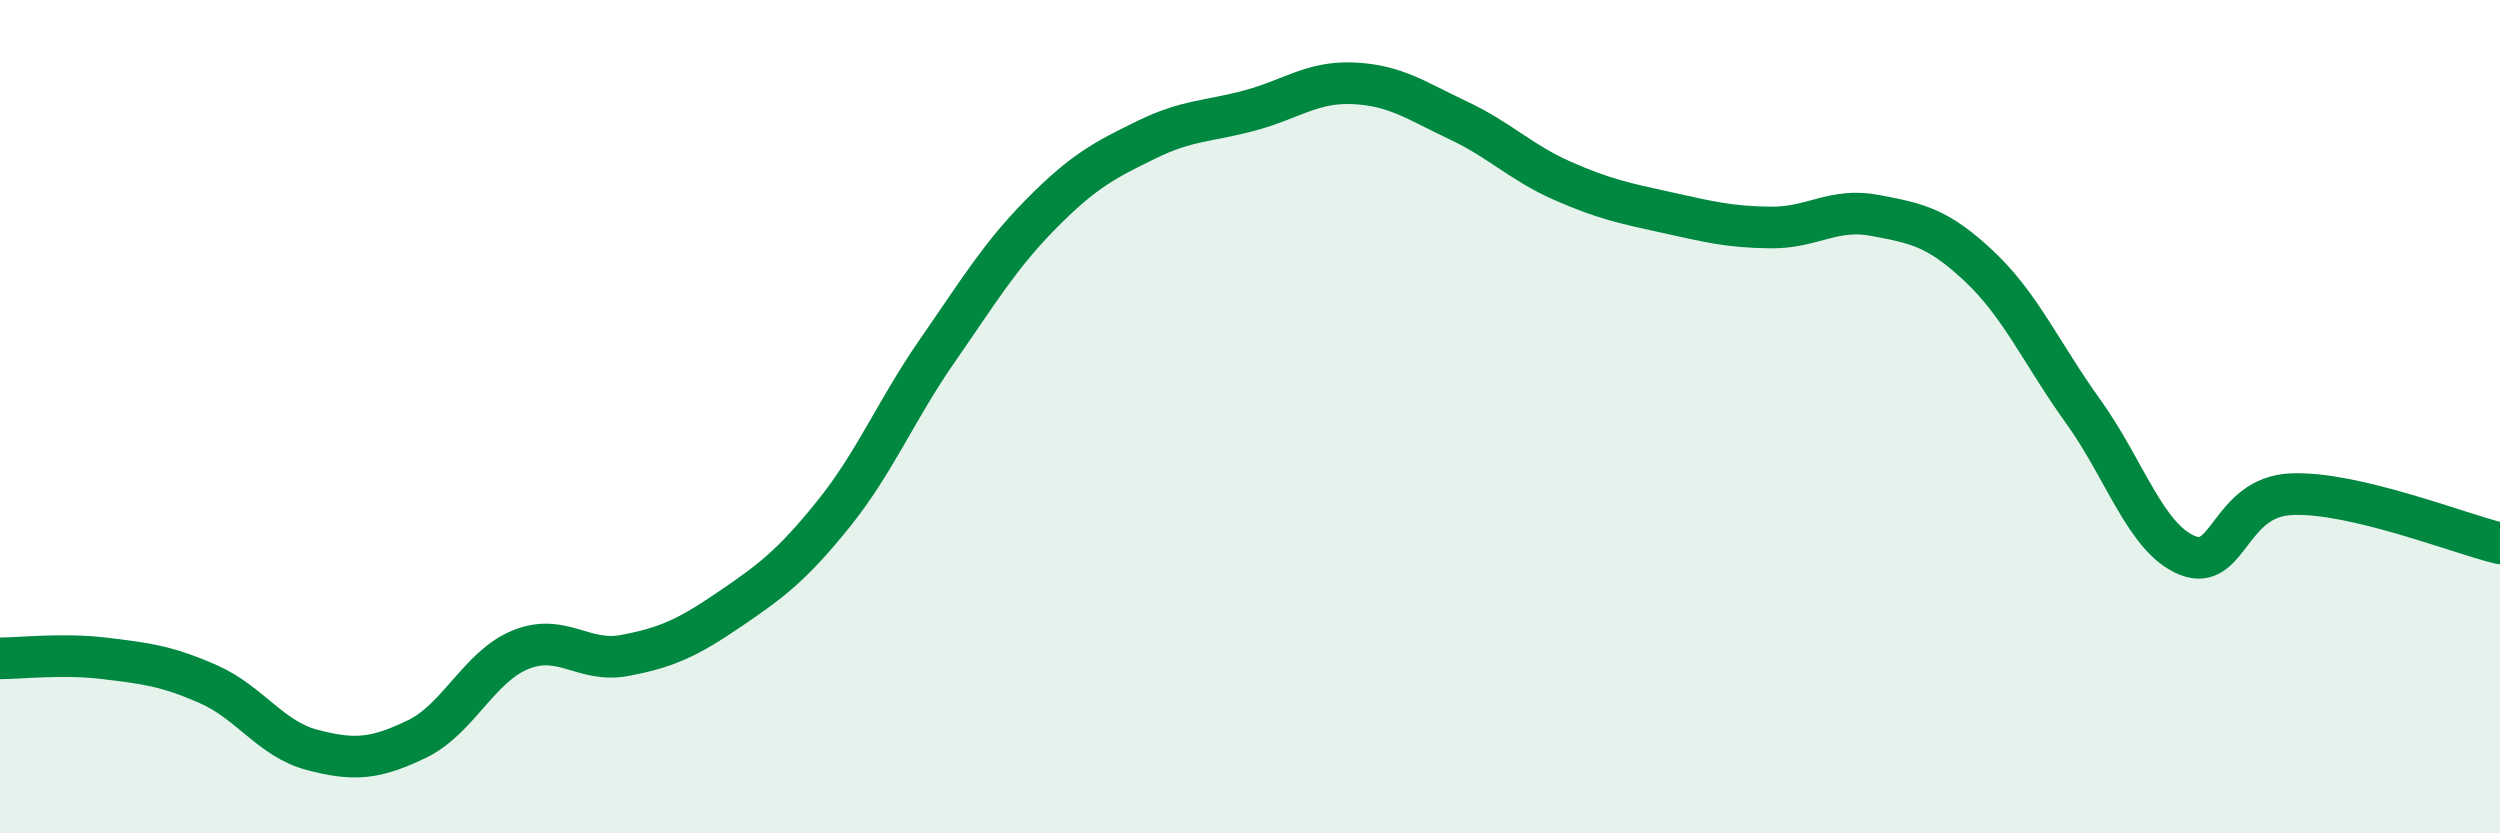
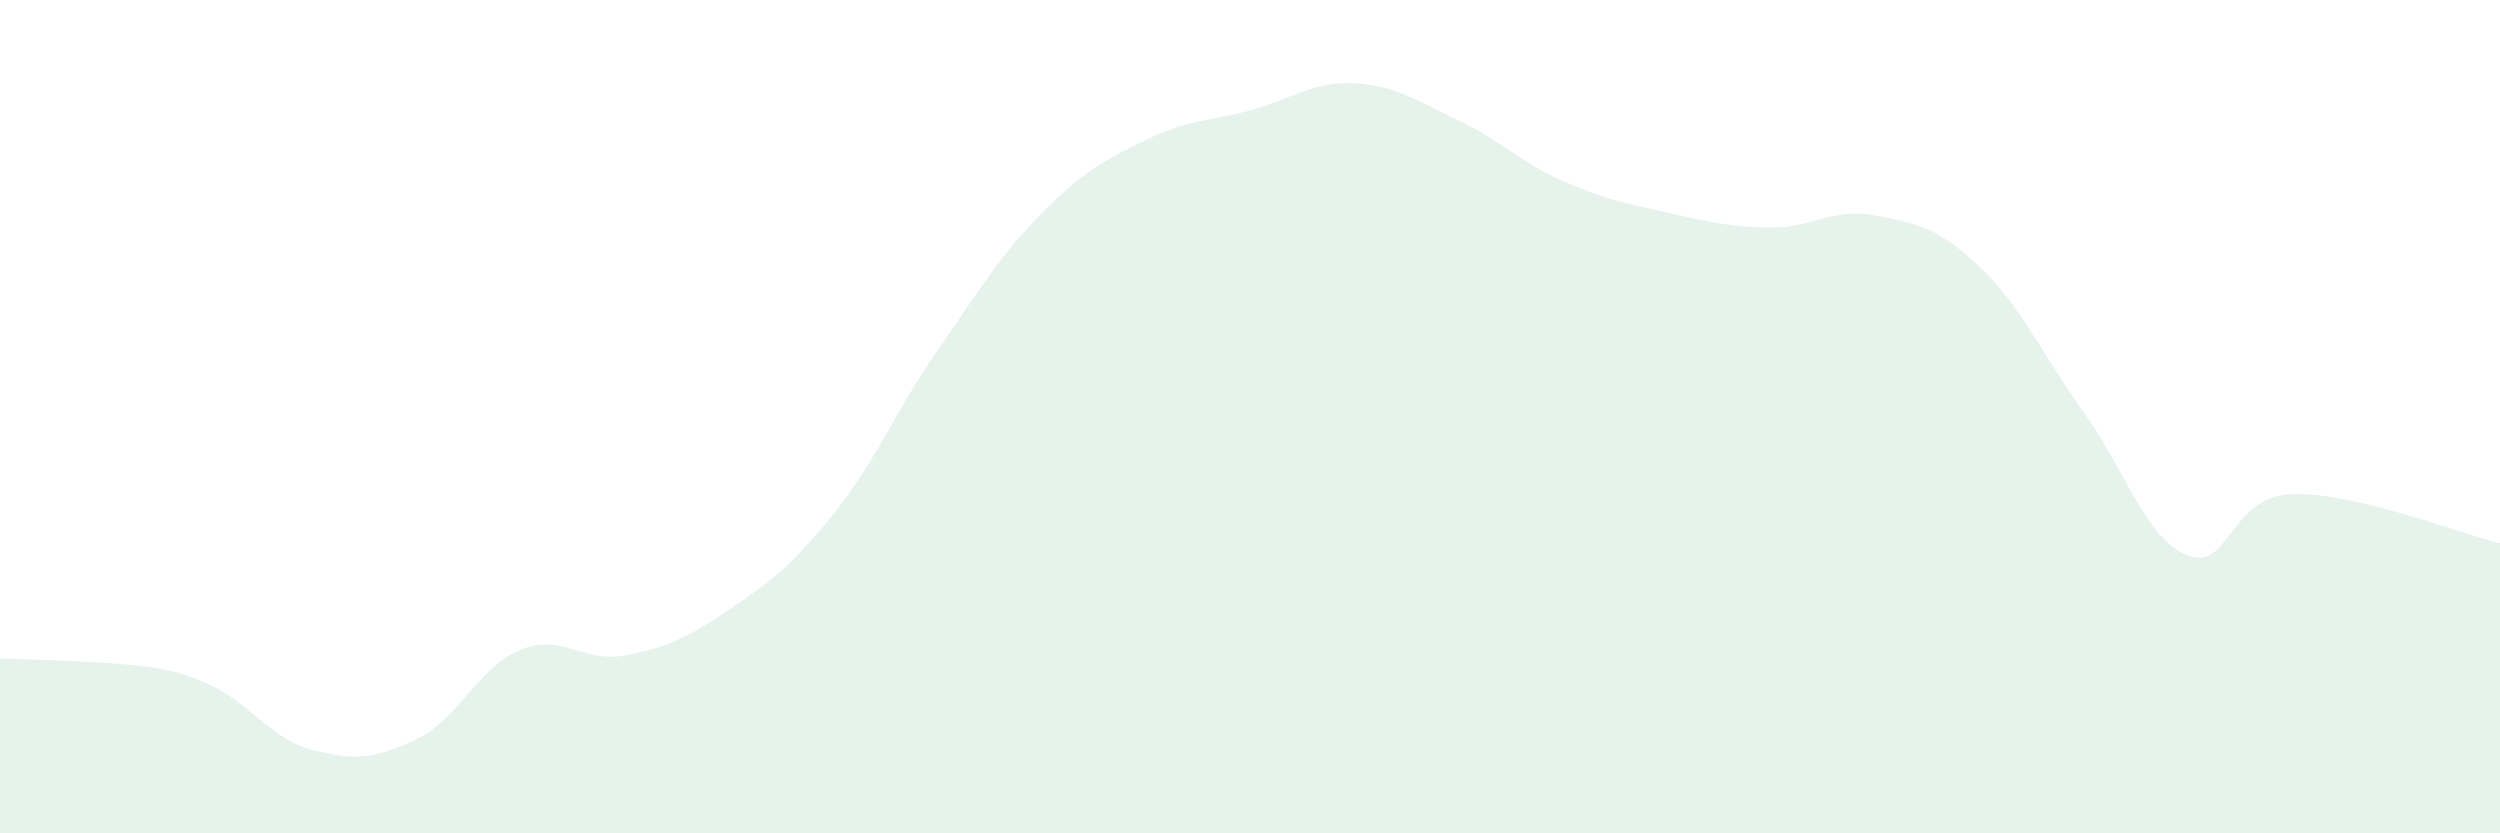
<svg xmlns="http://www.w3.org/2000/svg" width="60" height="20" viewBox="0 0 60 20">
-   <path d="M 0,15.8 C 0.5,15.8 1.5,15.68 2.5,15.8 C 3.5,15.92 4,15.98 5,16.42 C 6,16.86 6.5,17.74 7.5,18 C 8.5,18.26 9,18.22 10,17.74 C 11,17.26 11.5,15.99 12.5,15.59 C 13.5,15.19 14,15.92 15,15.73 C 16,15.54 16.5,15.31 17.5,14.63 C 18.5,13.95 19,13.58 20,12.34 C 21,11.1 21.5,9.85 22.5,8.41 C 23.5,6.97 24,6.13 25,5.12 C 26,4.11 26.5,3.85 27.5,3.36 C 28.5,2.87 29,2.92 30,2.65 C 31,2.38 31.5,1.95 32.5,2 C 33.5,2.05 34,2.42 35,2.89 C 36,3.36 36.5,3.9 37.5,4.34 C 38.5,4.78 39,4.88 40,5.1 C 41,5.32 41.5,5.45 42.5,5.46 C 43.5,5.47 44,4.98 45,5.17 C 46,5.36 46.5,5.45 47.5,6.39 C 48.5,7.33 49,8.49 50,9.88 C 51,11.27 51.5,12.93 52.5,13.33 C 53.5,13.73 53.5,11.92 55,11.86 C 56.5,11.8 59,12.8 60,13.04L60 20L0 20Z" fill="#008740" opacity="0.1" stroke-linecap="round" stroke-linejoin="round" />
-   <path d="M 0,15.8 C 0.5,15.8 1.5,15.68 2.5,15.8 C 3.5,15.92 4,15.98 5,16.42 C 6,16.86 6.5,17.74 7.5,18 C 8.5,18.26 9,18.22 10,17.74 C 11,17.26 11.5,15.99 12.5,15.59 C 13.5,15.19 14,15.92 15,15.73 C 16,15.54 16.5,15.31 17.5,14.63 C 18.5,13.95 19,13.58 20,12.34 C 21,11.1 21.5,9.85 22.5,8.41 C 23.5,6.97 24,6.13 25,5.12 C 26,4.11 26.5,3.85 27.5,3.36 C 28.5,2.87 29,2.92 30,2.65 C 31,2.38 31.5,1.95 32.5,2 C 33.5,2.05 34,2.42 35,2.89 C 36,3.36 36.5,3.9 37.5,4.34 C 38.5,4.78 39,4.88 40,5.1 C 41,5.32 41.5,5.45 42.5,5.46 C 43.5,5.47 44,4.98 45,5.17 C 46,5.36 46.5,5.45 47.5,6.39 C 48.5,7.33 49,8.49 50,9.88 C 51,11.27 51.5,12.93 52.5,13.33 C 53.5,13.73 53.5,11.92 55,11.86 C 56.5,11.8 59,12.8 60,13.04" stroke="#008740" stroke-width="1" fill="none" stroke-linecap="round" stroke-linejoin="round" />
+   <path d="M 0,15.8 C 3.5,15.92 4,15.98 5,16.42 C 6,16.86 6.5,17.74 7.5,18 C 8.5,18.26 9,18.22 10,17.74 C 11,17.26 11.5,15.99 12.5,15.59 C 13.5,15.19 14,15.92 15,15.73 C 16,15.54 16.5,15.31 17.5,14.63 C 18.5,13.95 19,13.58 20,12.34 C 21,11.1 21.5,9.85 22.5,8.41 C 23.5,6.97 24,6.13 25,5.12 C 26,4.11 26.5,3.85 27.5,3.36 C 28.5,2.87 29,2.92 30,2.65 C 31,2.38 31.5,1.95 32.5,2 C 33.5,2.05 34,2.42 35,2.89 C 36,3.36 36.5,3.9 37.5,4.34 C 38.5,4.78 39,4.88 40,5.1 C 41,5.32 41.5,5.45 42.5,5.46 C 43.5,5.47 44,4.98 45,5.17 C 46,5.36 46.5,5.45 47.5,6.39 C 48.5,7.33 49,8.49 50,9.88 C 51,11.27 51.5,12.93 52.5,13.33 C 53.5,13.73 53.5,11.92 55,11.86 C 56.5,11.8 59,12.8 60,13.04L60 20L0 20Z" fill="#008740" opacity="0.1" stroke-linecap="round" stroke-linejoin="round" />
</svg>